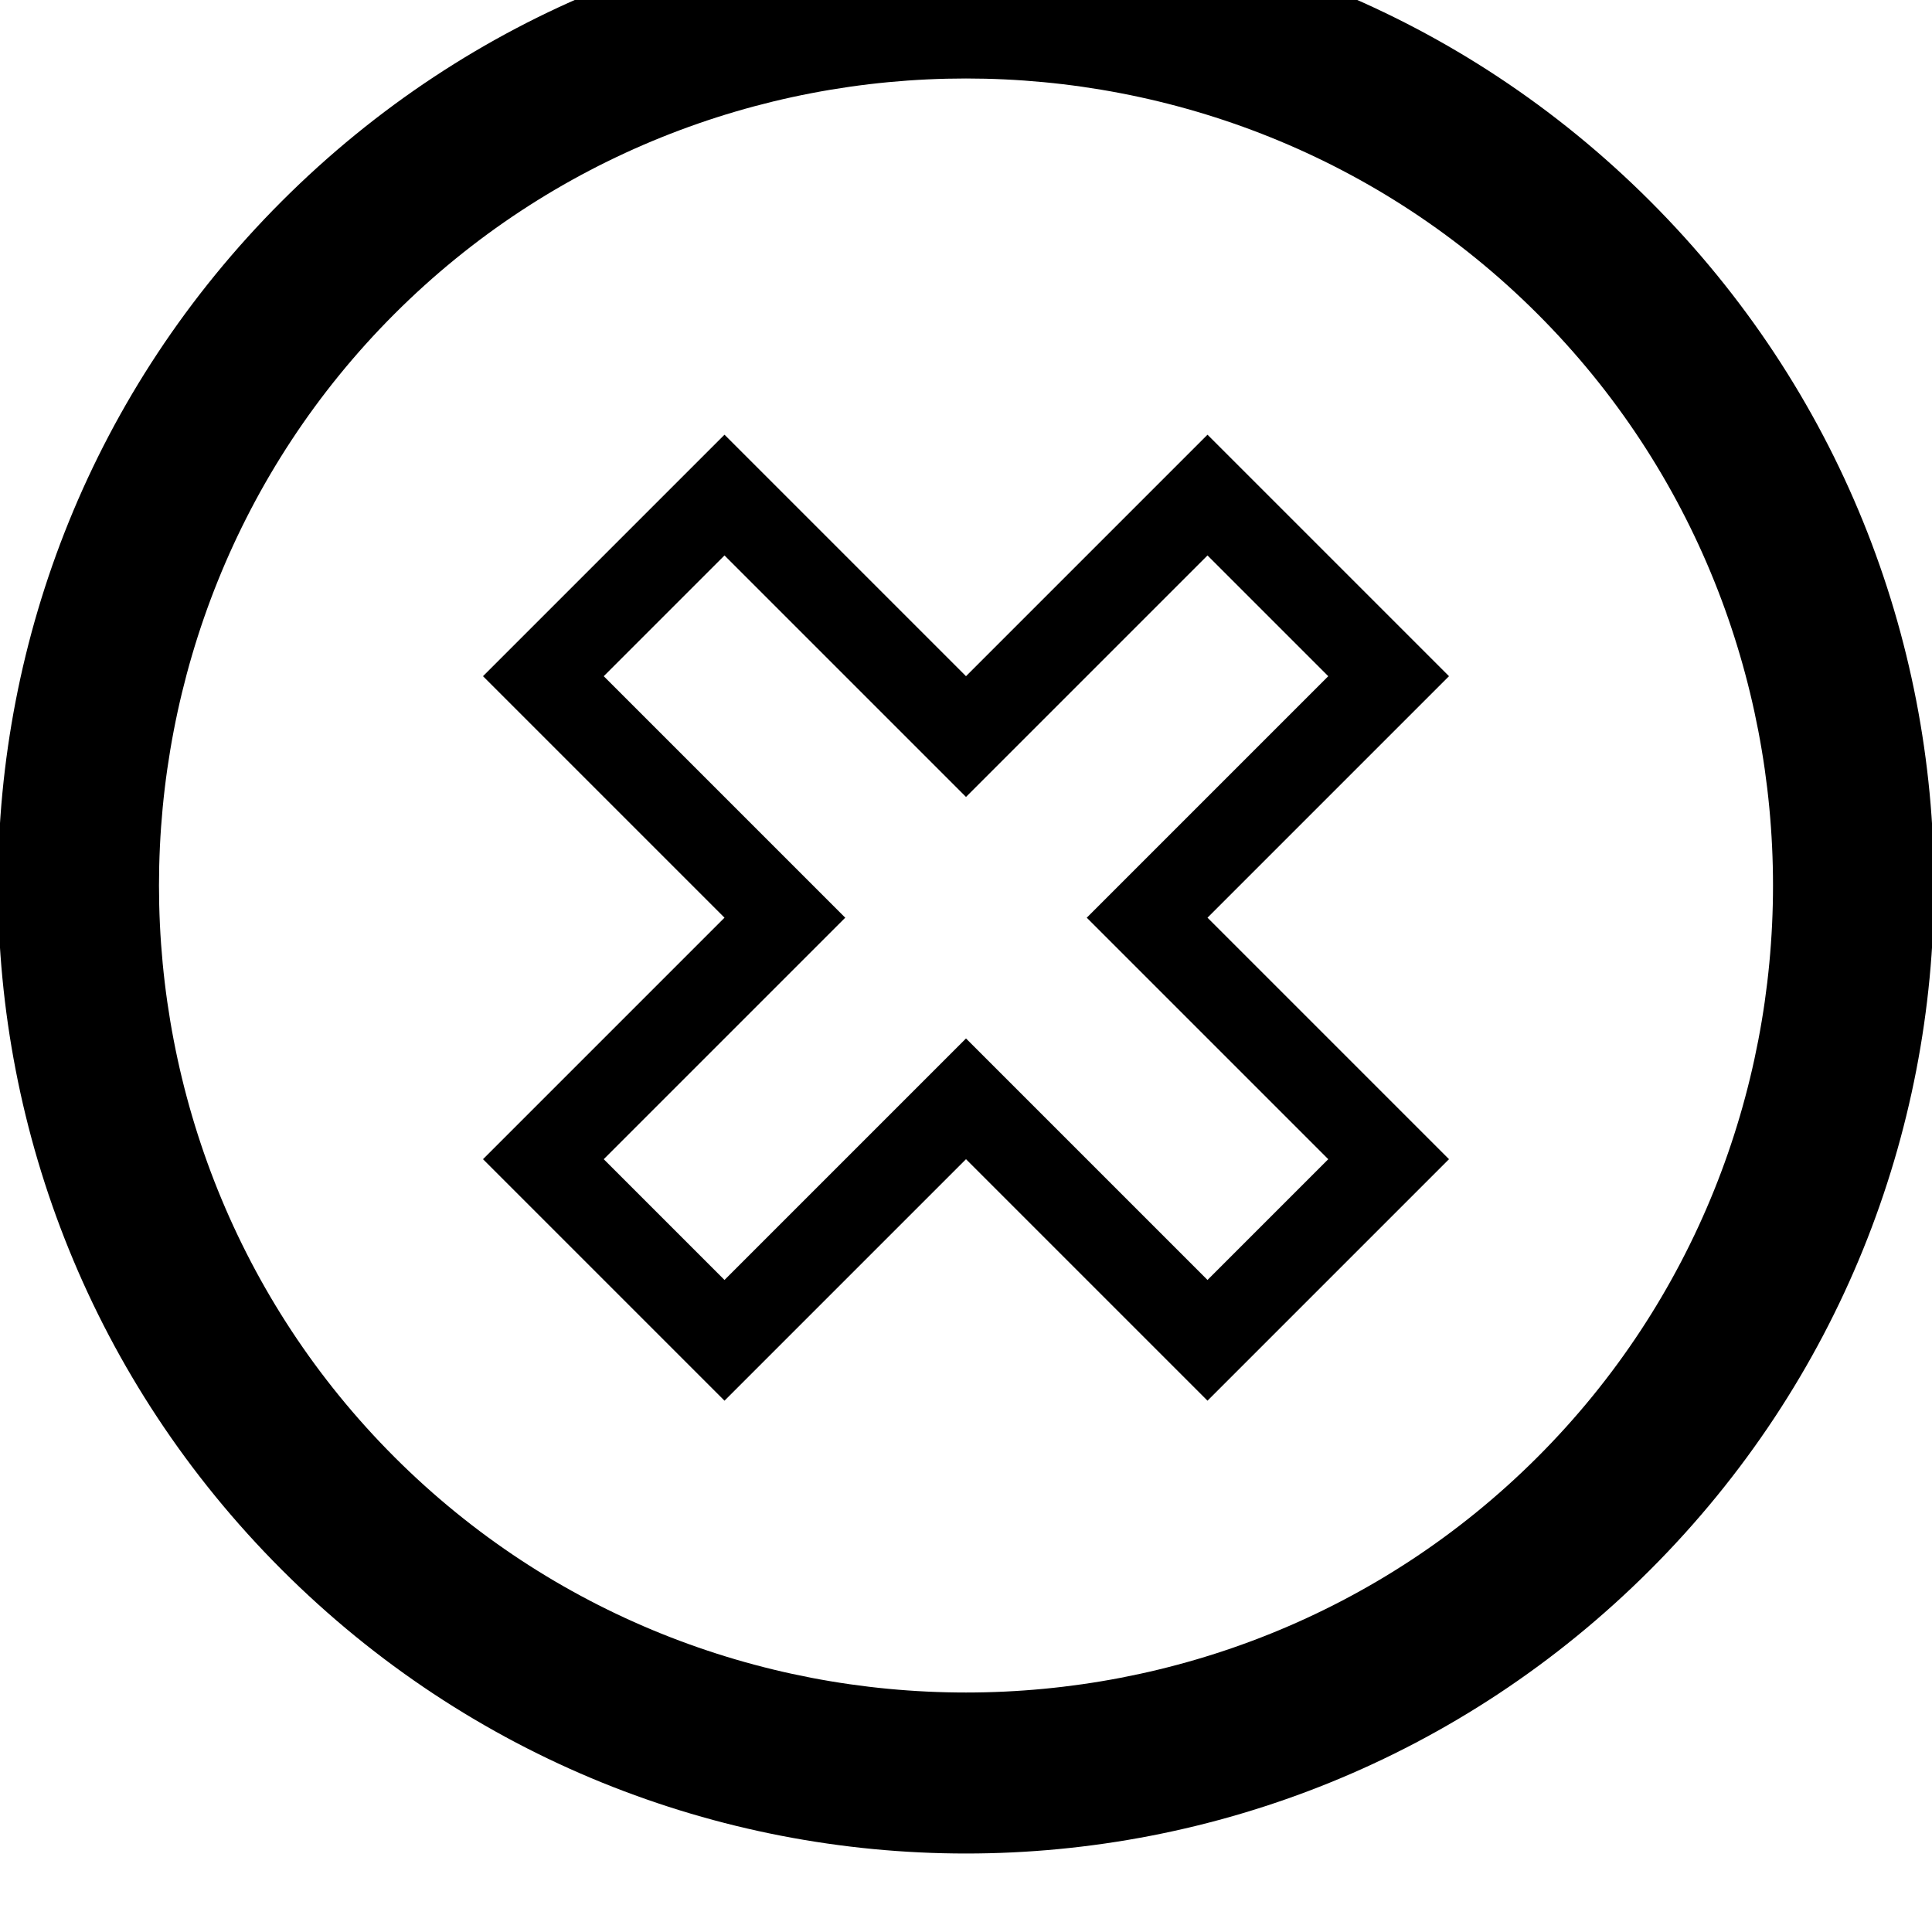
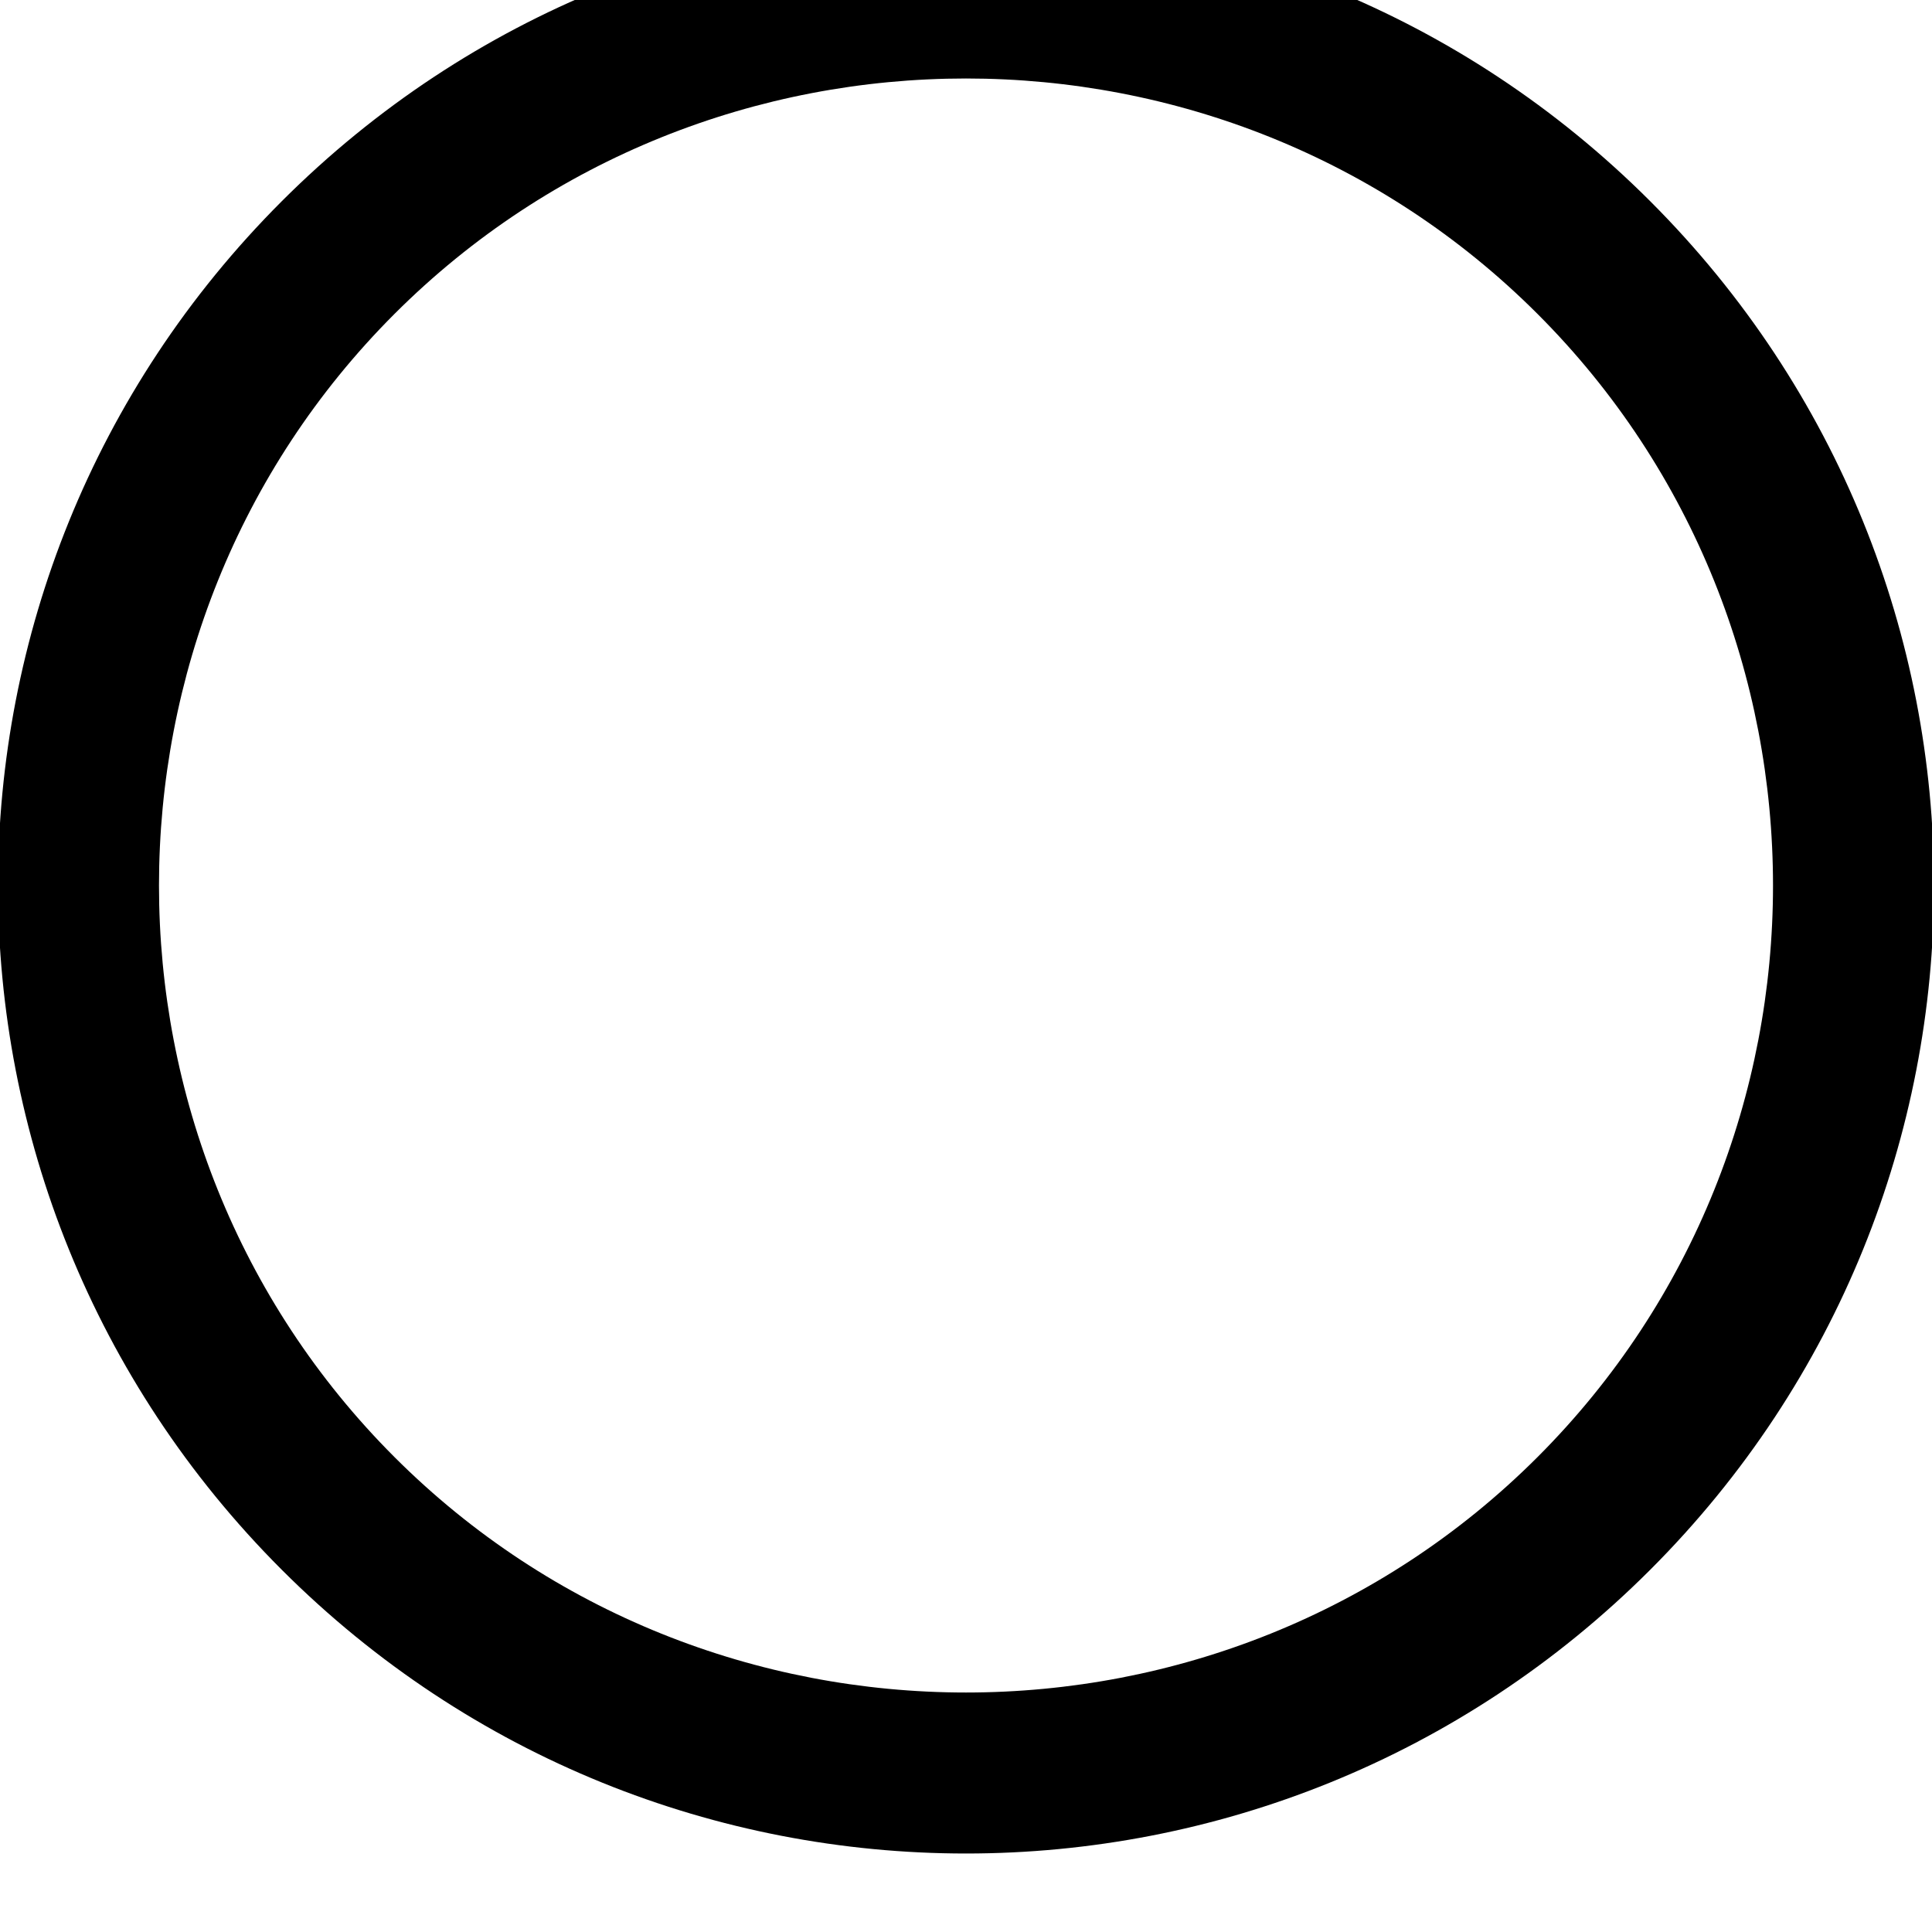
<svg xmlns="http://www.w3.org/2000/svg" enable-background="new 0 0 24 24" height="24px" id="Layer_1" version="1.1" viewBox="0 0 24 24" width="24px" xml:space="preserve">
  <g>
    <path d="M20.5,2.5c-4.7-4.7-12.3-4.7-17,0c-4.7,4.7-4.7,12.3,0,17c4.7,4.7,12.3,4.7,17,0C25.2,14.8,25.2,7.2,20.5,2.5z M19.1,18.1   C15.2,22,8.8,22,4.9,18.1C1,14.2,1,7.8,4.9,3.9C8.8,0,15.2,0,19.1,3.9C23,7.8,23,14.2,19.1,18.1z" />
-     <path d="M15,5.4l-3,3l-3-3l-3,3l3,3l-3,3l3,3l3-3l3,3l3-3l-3-3l3-3L15,5.4z M16.5,14.4L15,15.9l-3-3l-3,3l-1.5-1.5l3-3l-3-3L9,6.9   l3,3l3-3l1.5,1.5l-3,3L16.5,14.4z" />
  </g>
</svg>